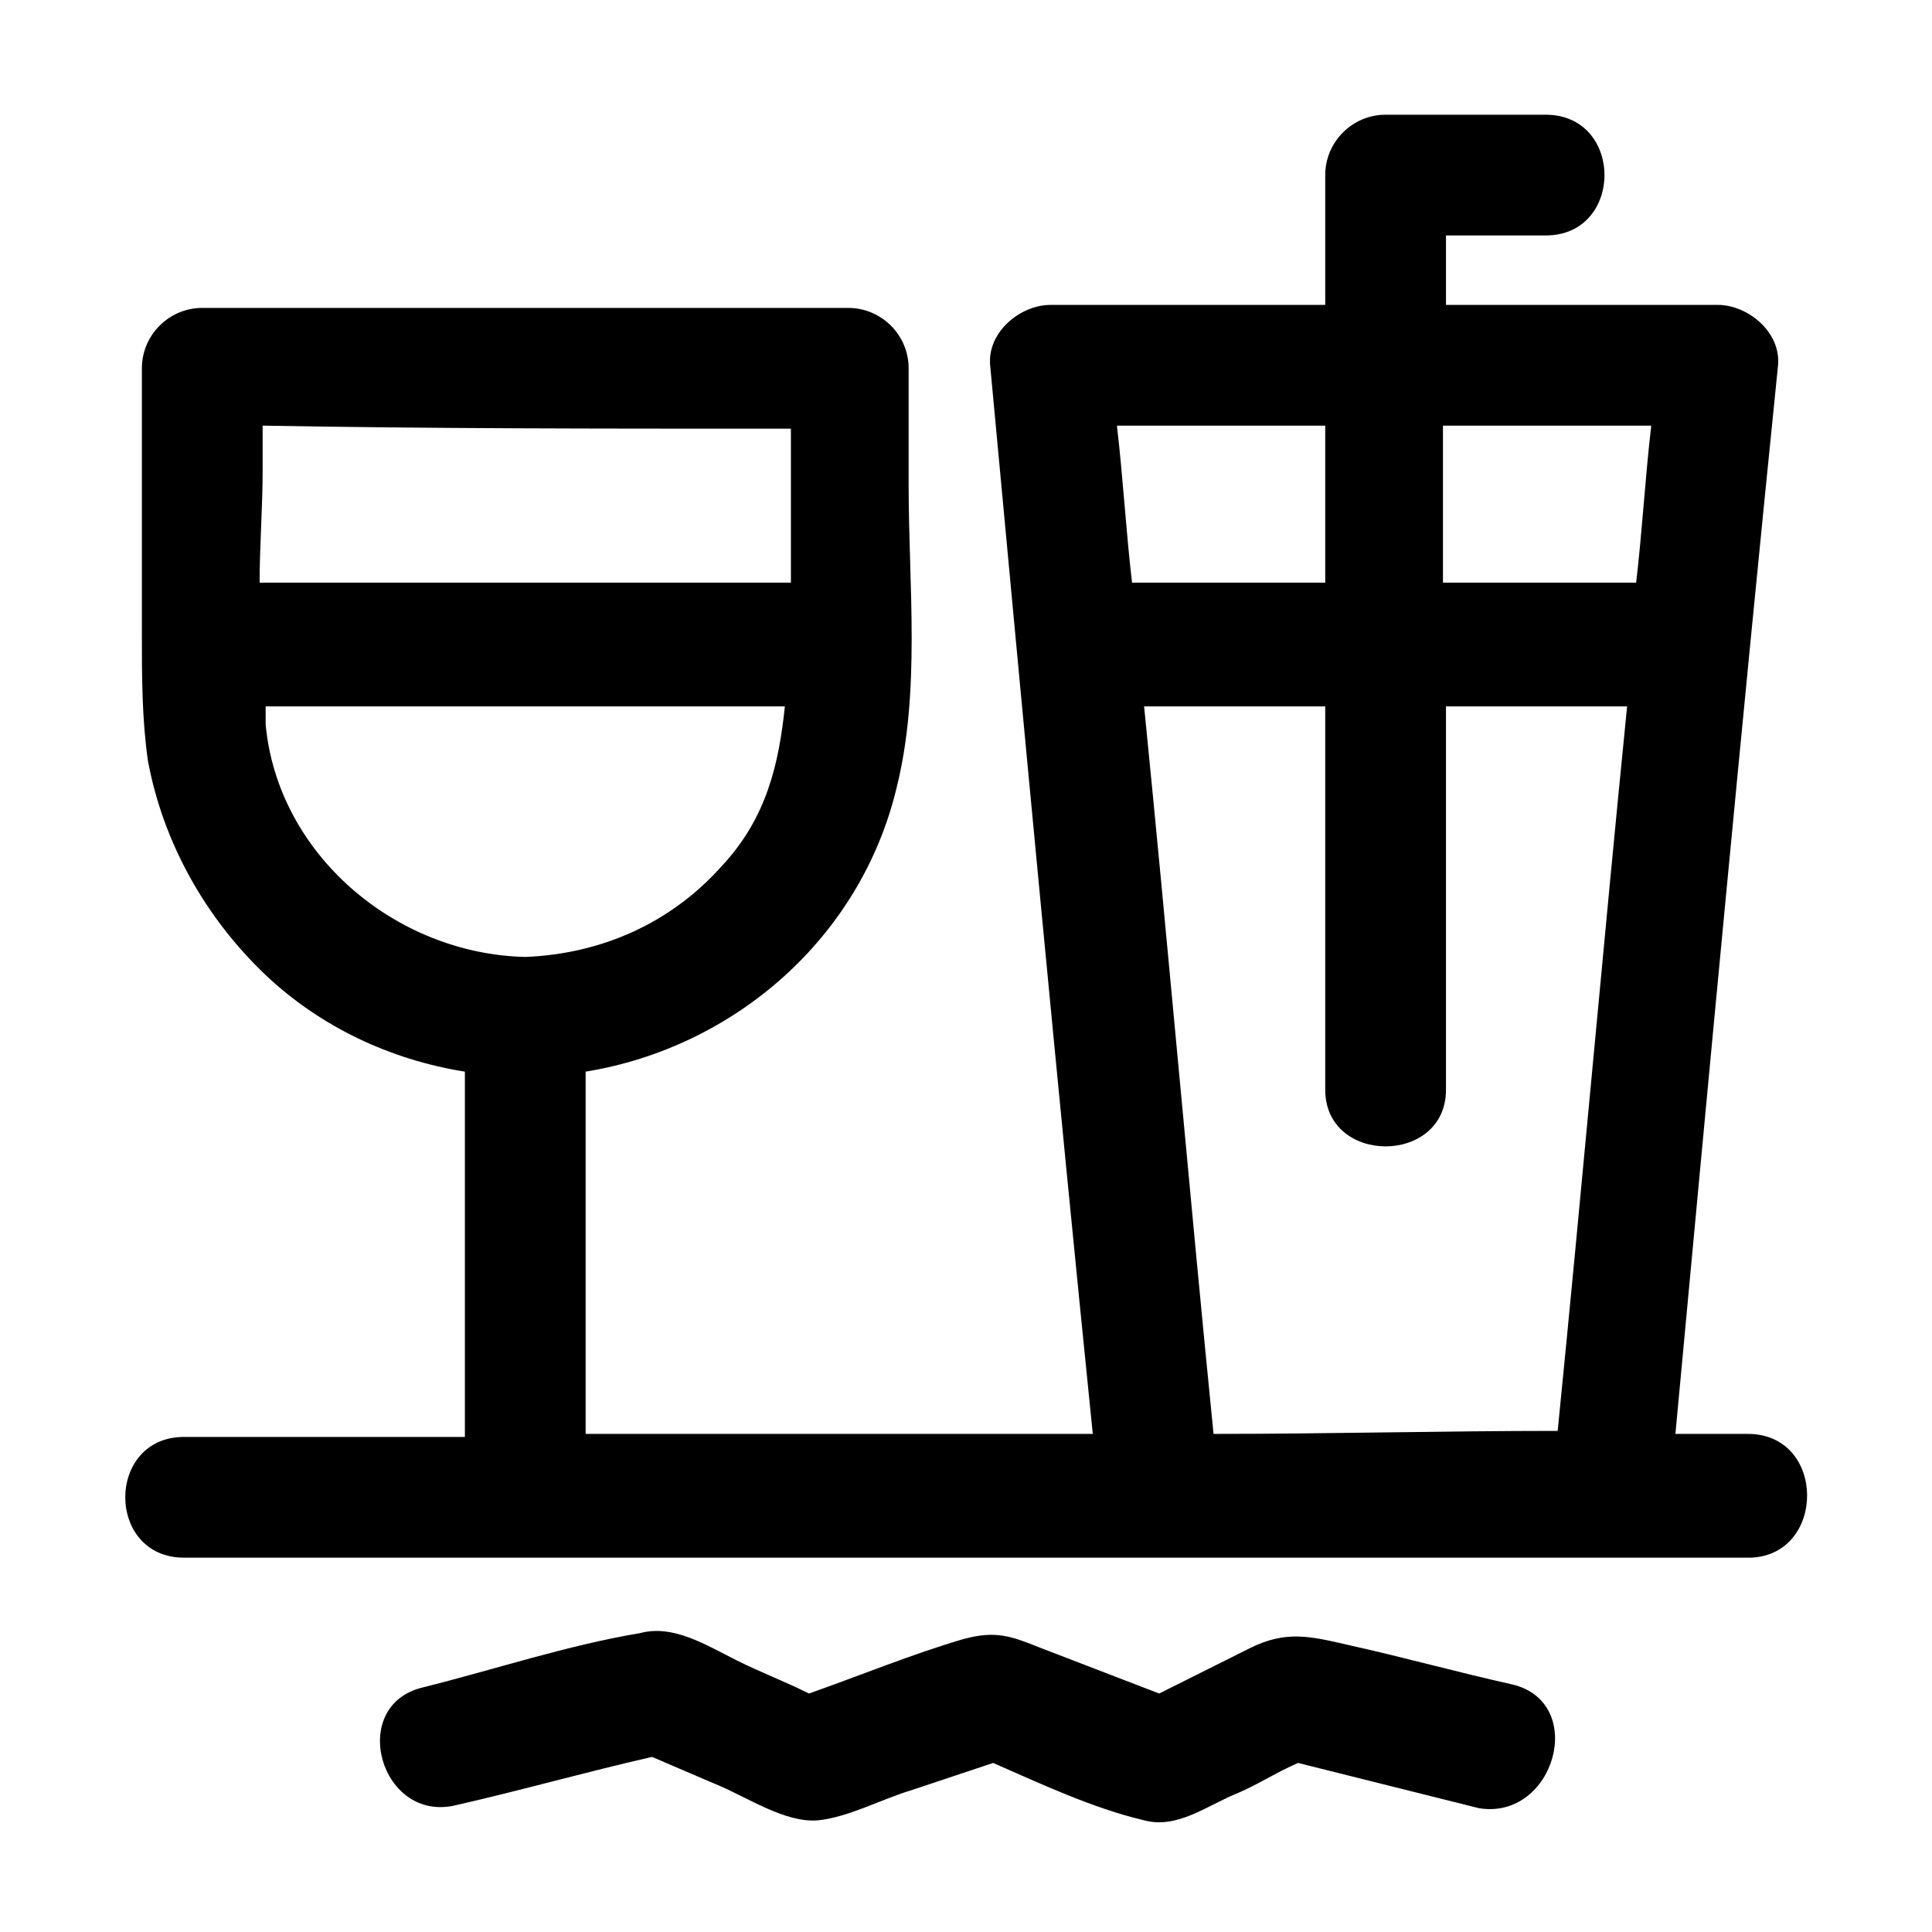
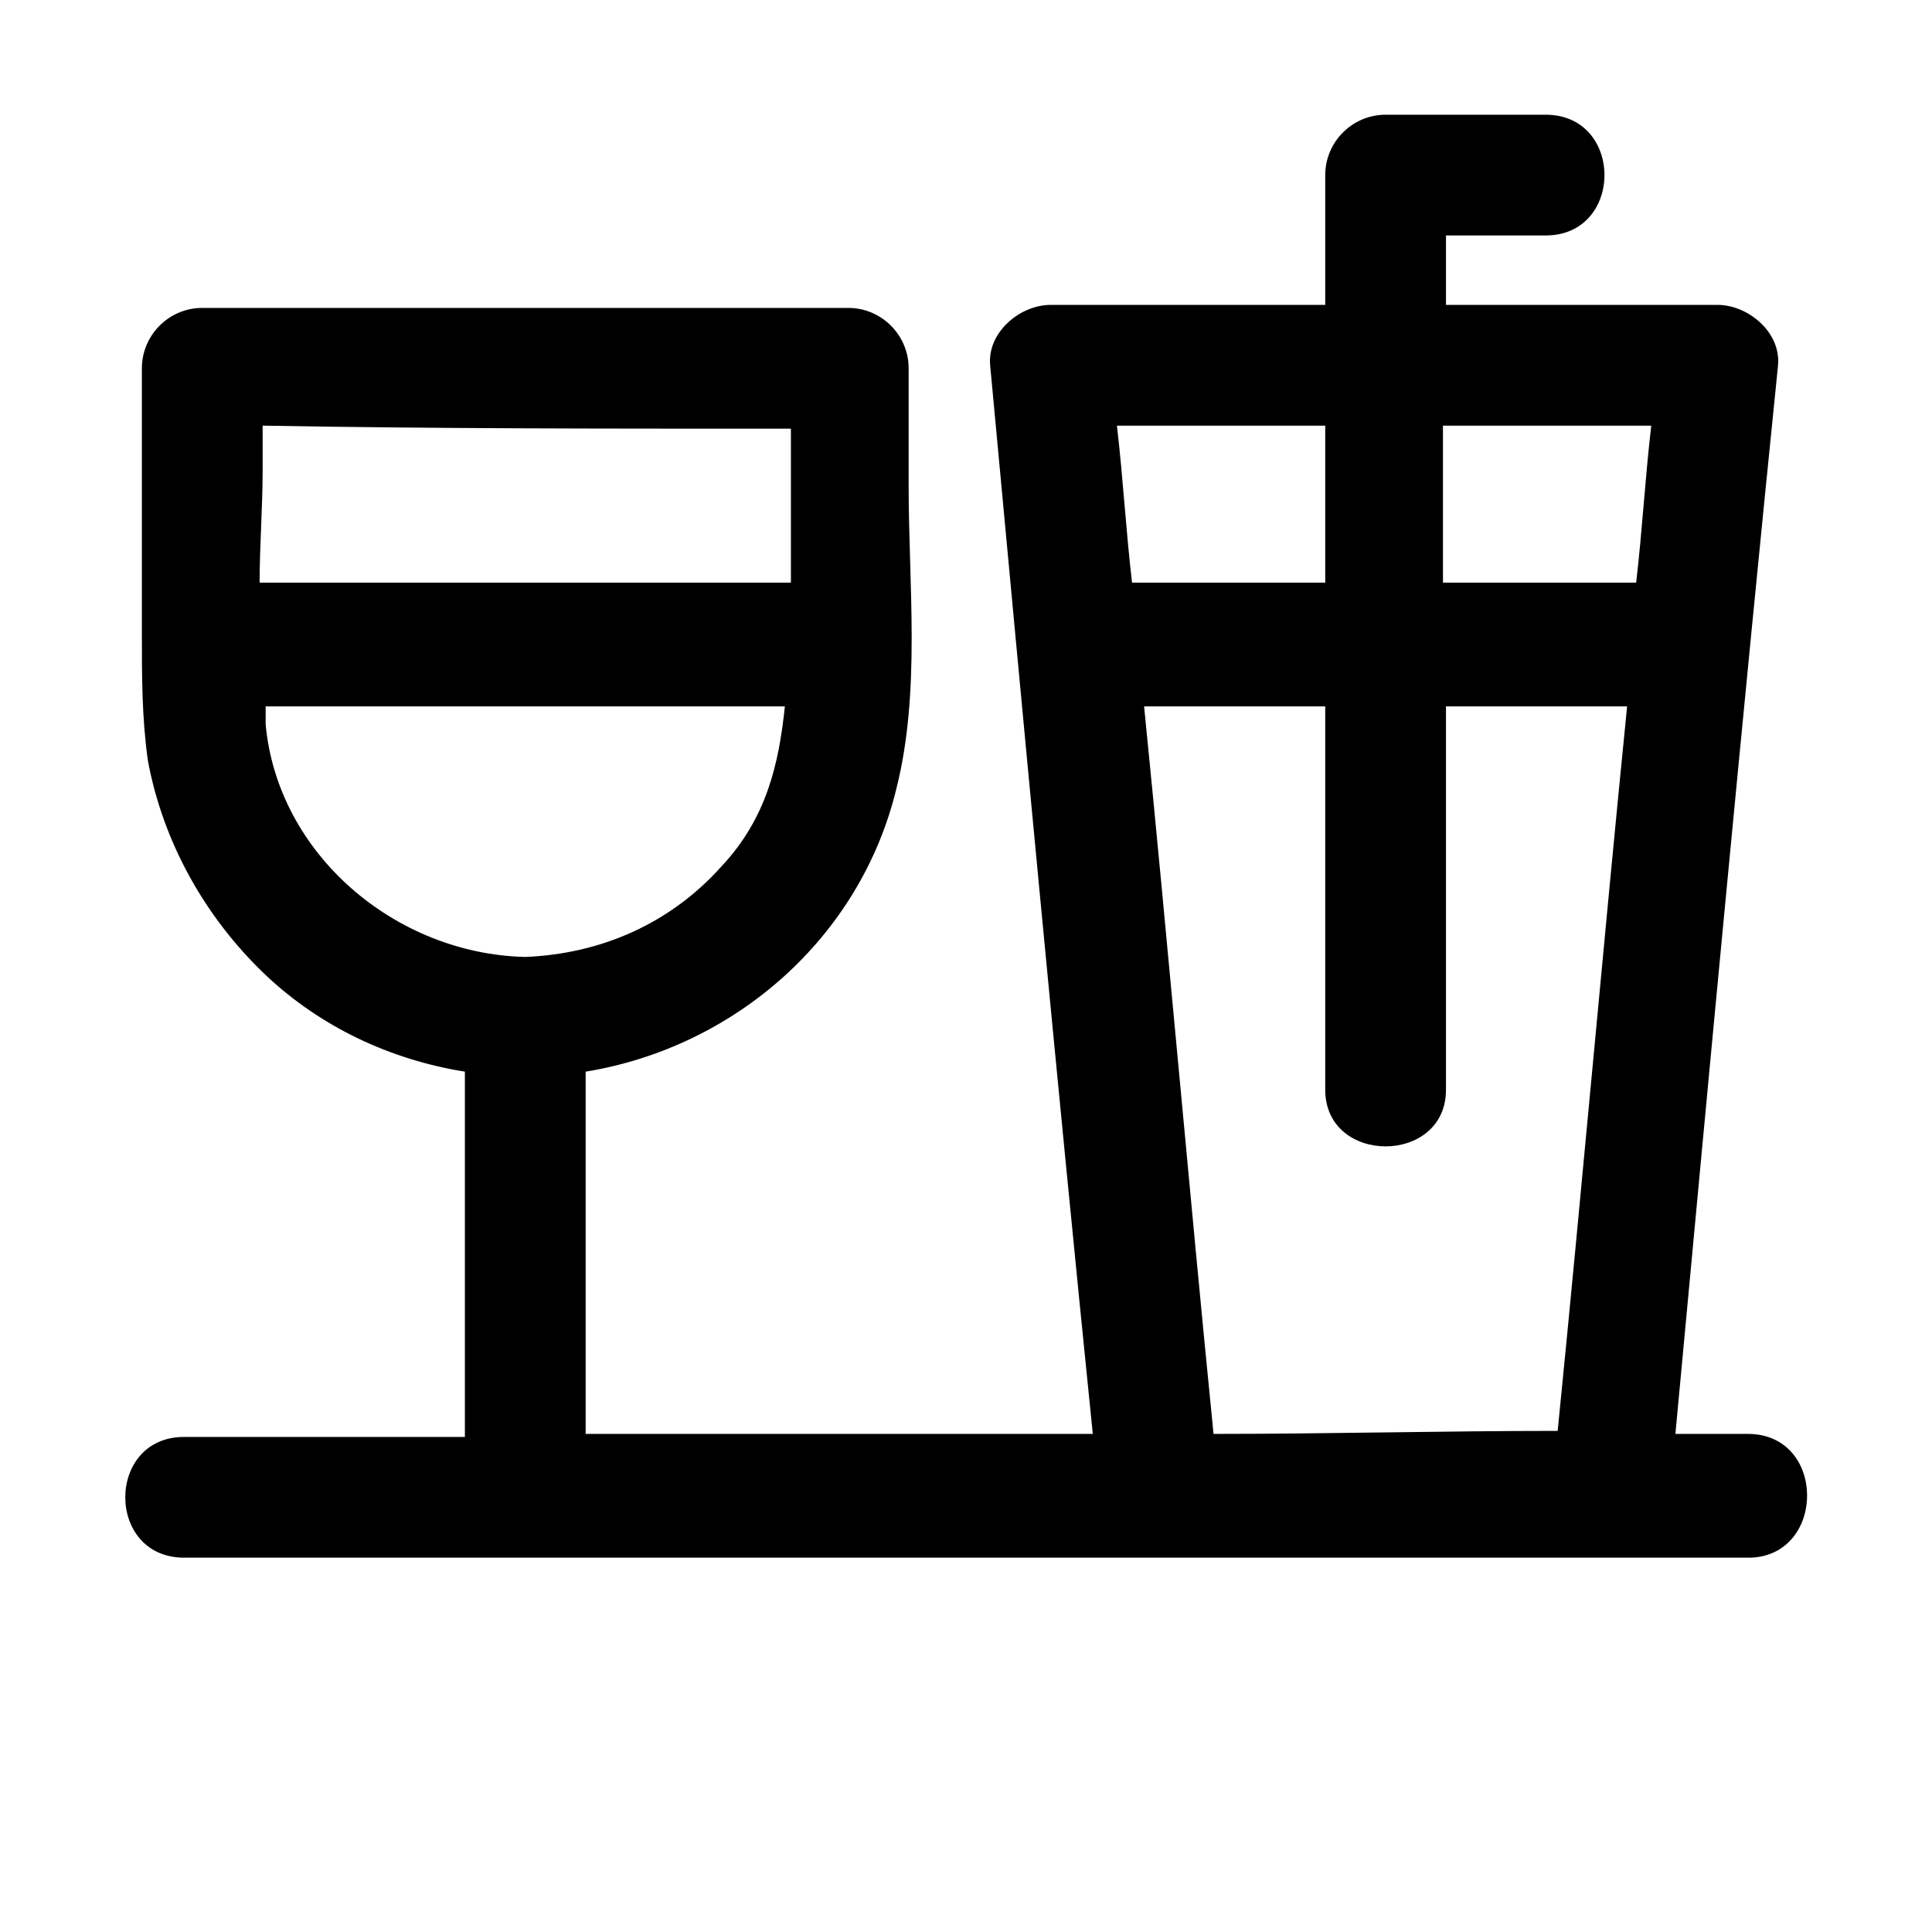
<svg xmlns="http://www.w3.org/2000/svg" fill="#000000" width="800px" height="800px" viewBox="0 0 64 64" id="Layer_1" version="1.1" xml:space="preserve">
  <g>
    <path d="M57.9,47.5c-0.8,0-1.6,0-2.4,0c1.1-11.8,2.2-23.6,3.4-35.4c0.1-1.1-1-2-2-2c-3,0-6,0-9,0c0-0.2,0-0.4,0-0.6   c0-0.6,0-1.2,0-1.7c1.1,0,2.2,0,3.3,0c2.6,0,2.6-4,0-4c-1.8,0-3.6,0-5.3,0c-1.1,0-2,0.9-2,2c0,1.4,0,2.9,0,4.3c-2.1,0-4.2,0-6.3,0   c-0.9,0-1.9,0-2.8,0c-1,0-2.1,0.9-2,2c1.1,11.8,2.2,23.6,3.4,35.4c-5.6,0-11.2,0-16.8,0c0-3.6,0-7.3,0-10.9c0-0.4,0-0.8,0-1.1   c4.9-0.8,9.1-4.4,10.3-9.4c0.8-3.2,0.4-6.7,0.4-10c0-1.3,0-2.6,0-3.9c0-1.1-0.9-2-2-2c-6.2,0-12.5,0-18.7,0c-0.9,0-1.8,0-2.7,0   c-1.1,0-2,0.9-2,2c0,2.9,0,5.9,0,8.8c0,1.4,0,2.8,0.2,4.2c0.5,2.7,1.9,5.2,3.9,7.1c1.8,1.7,4.1,2.8,6.6,3.2c0,4,0,8,0,12.1   c-1,0-2,0-2.9,0c-2.1,0-4.3,0-6.4,0c-2.6,0-2.6,4,0,4c5.9,0,11.7,0,17.6,0c4.9,0,9.7,0,14.6,0c0,0,0.1,0,0.1,0c0.5,0,0.9,0,1.4,0   c3.9,0,7.9,0,11.8,0c2.1,0,4.3,0,6.4,0C60.5,51.5,60.5,47.5,57.9,47.5z M25.5,14.2c0.2,0,0.4,0,0.7,0c0,1.7,0,3.4,0,5.1H8.6   c0-1.2,0.1-2.5,0.1-3.7c0-0.5,0-1,0-1.5C14.3,14.2,19.9,14.2,25.5,14.2z M8.8,24c0-0.2,0-0.4,0-0.6H26c-0.2,1.9-0.6,3.7-2.1,5.3   c-1.7,1.9-4,2.9-6.5,3C13.1,31.6,9.2,28.3,8.8,24z M47.9,36.1c0-4.2,0-8.5,0-12.7h6c-0.8,8-1.5,16-2.3,24c-3.8,0-7.6,0.1-11.4,0.1   c-0.8-8-1.5-16.1-2.3-24.1h6c0,3,0,6,0,9c0,1.2,0,2.5,0,3.7C43.9,38.6,47.9,38.6,47.9,36.1z M54.1,14.1c0.2,0,0.4,0,0.6,0   c-0.2,1.7-0.3,3.5-0.5,5.2h-6.4c0-1.7,0-3.5,0-5.2C50,14.1,52,14.1,54.1,14.1z M43.9,14.1c0,1.7,0,3.5,0,5.2h-6.4   c-0.2-1.7-0.3-3.5-0.5-5.2C39.3,14.1,41.6,14.1,43.9,14.1z" />
-     <path d="M50.1,55.8c-1.8-0.4-3.6-0.9-5.4-1.3c-1.3-0.3-2.1-0.5-3.3,0.1c-1,0.5-2,1-3,1.5c-1.3-0.5-2.6-1-3.9-1.5   c-1-0.4-1.5-0.6-2.6-0.3c-1.7,0.5-3.4,1.2-5.1,1.8c-0.8-0.4-1.6-0.7-2.4-1.1c-1-0.5-2.1-1.2-3.2-0.9c-2.4,0.4-4.8,1.2-7.2,1.8   c-2.5,0.6-1.4,4.5,1.1,3.9c2.2-0.5,4.3-1.1,6.5-1.6c0.7,0.3,1.4,0.6,2.1,0.9c1,0.4,2.3,1.3,3.4,1.2c1-0.1,2.1-0.7,3.1-1   c0.9-0.3,1.8-0.6,2.7-0.9c1.6,0.7,3.3,1.5,5,1.9c1.1,0.3,2.1-0.5,3.1-0.9c0.7-0.3,1.3-0.7,2-1c2,0.5,4,1,6,1.5   C51.5,60.3,52.6,56.4,50.1,55.8z" />
  </g>
</svg>